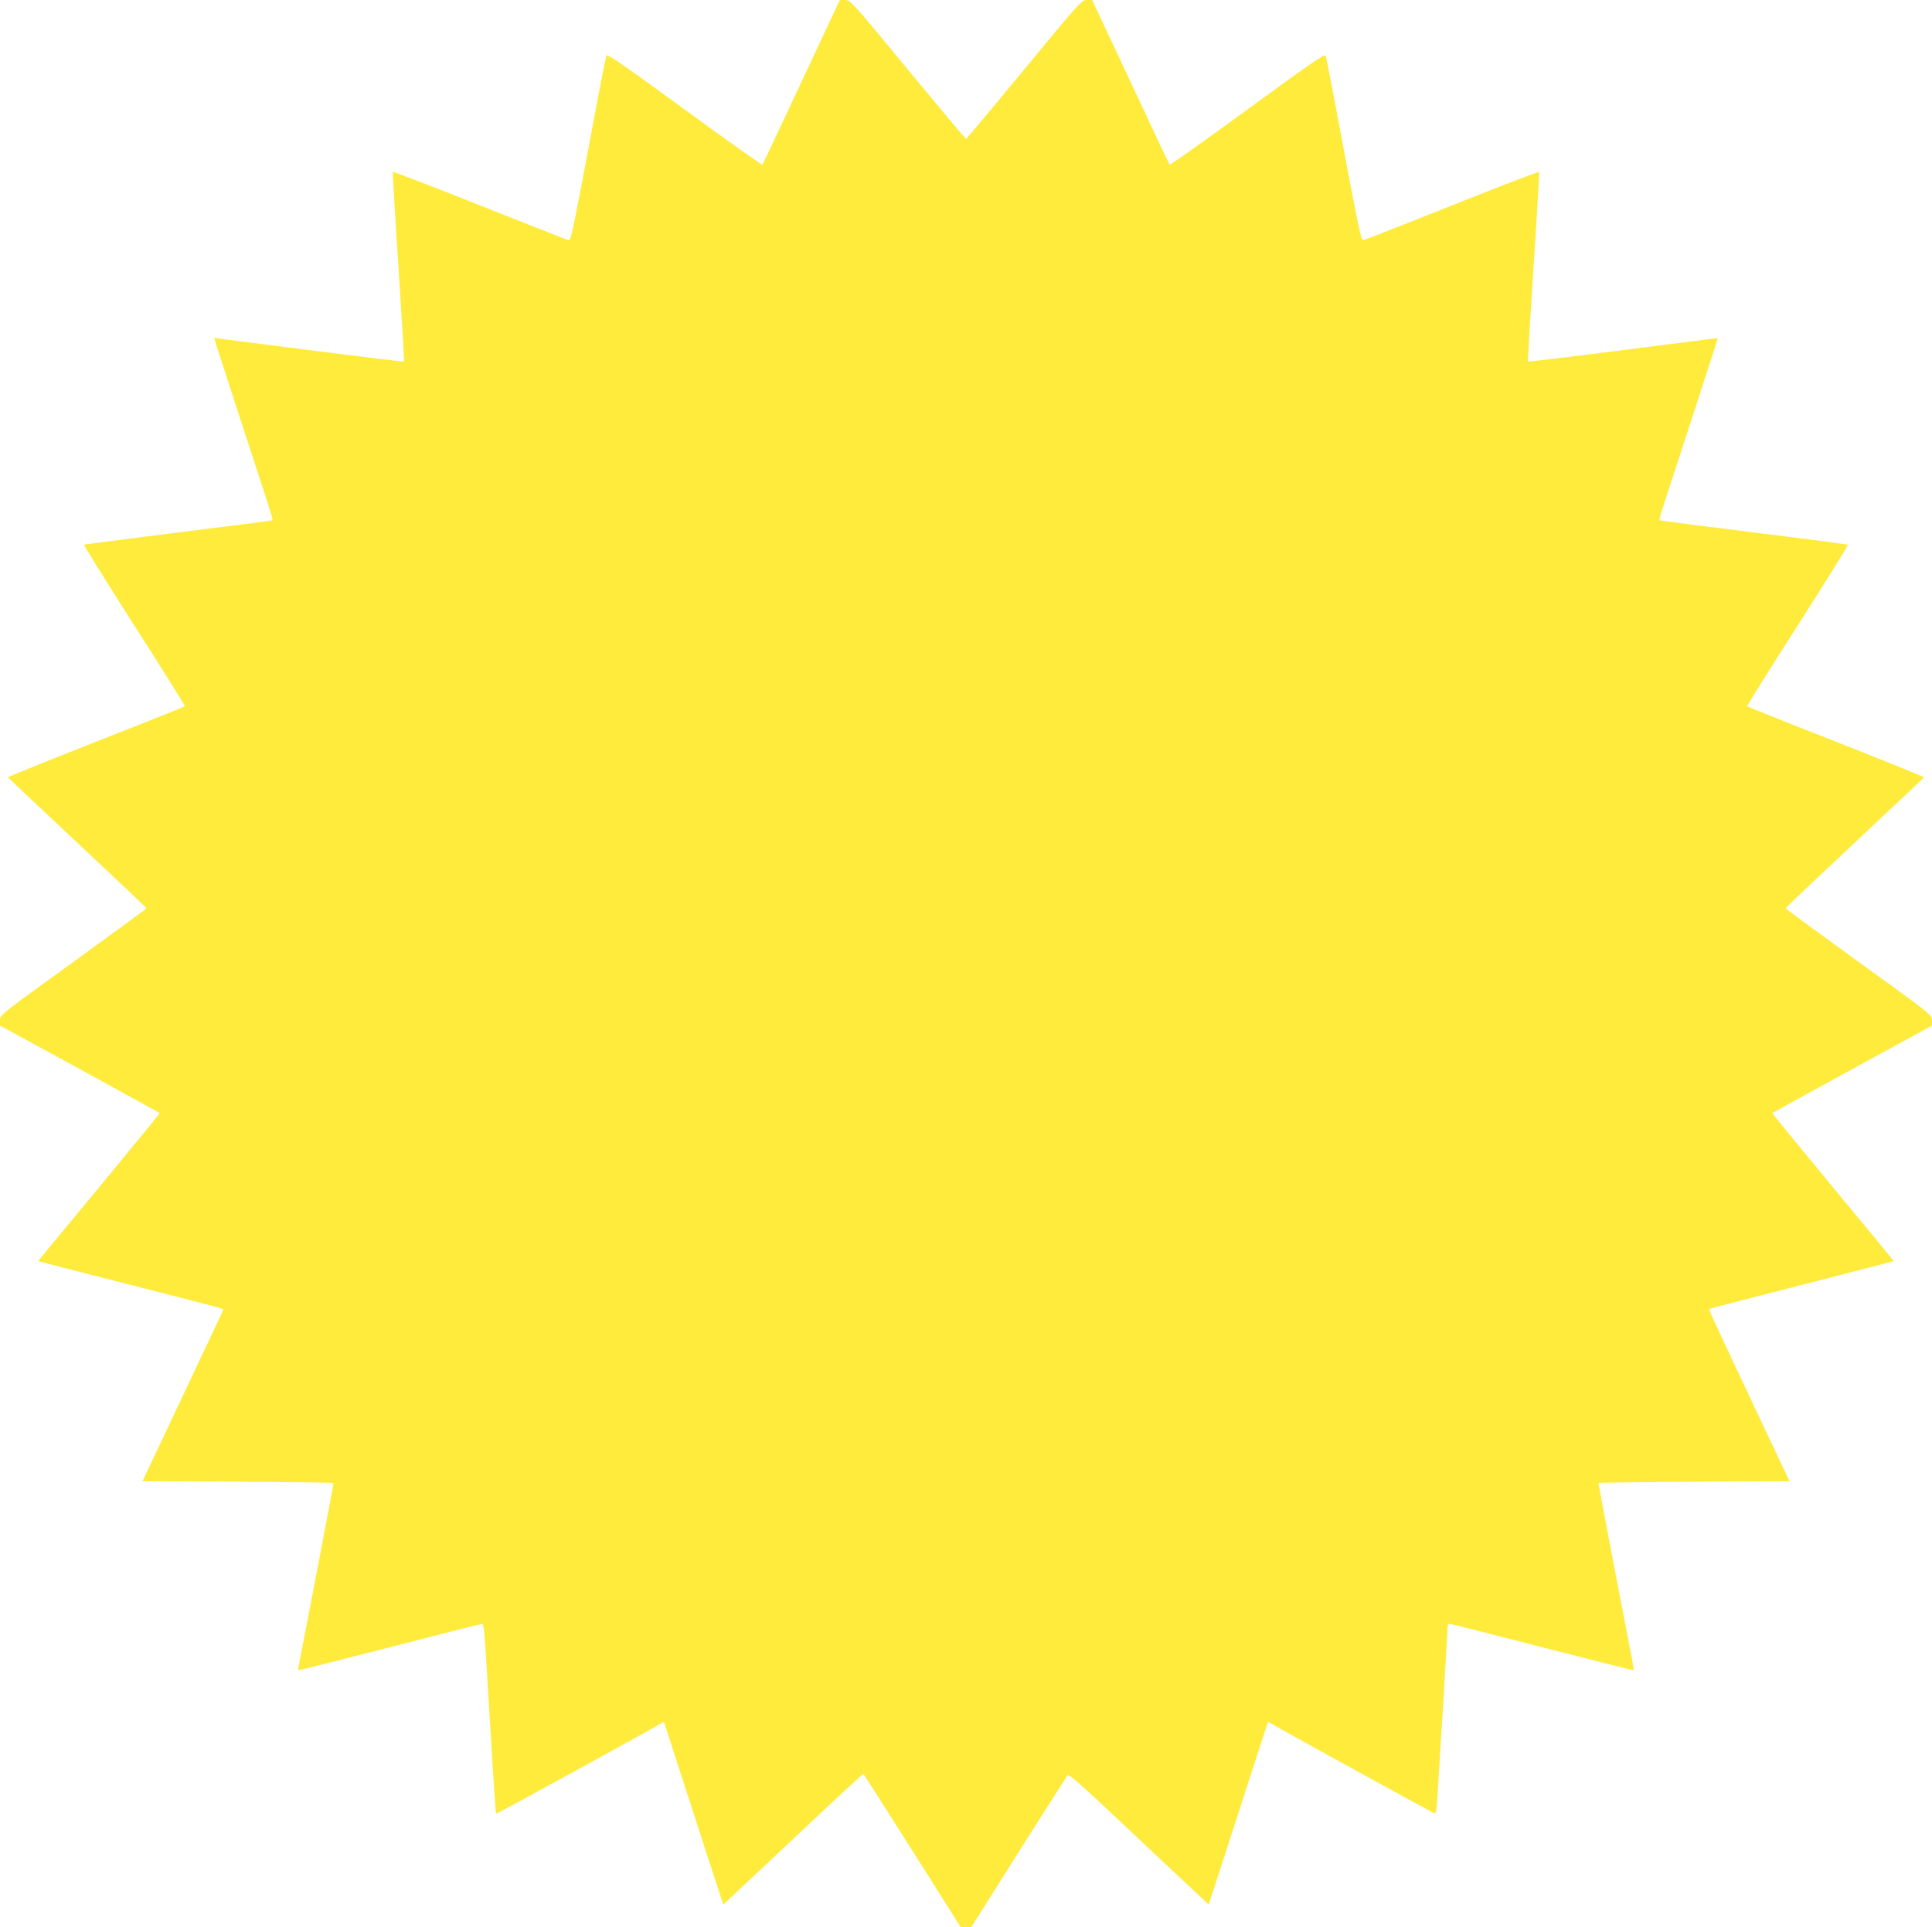
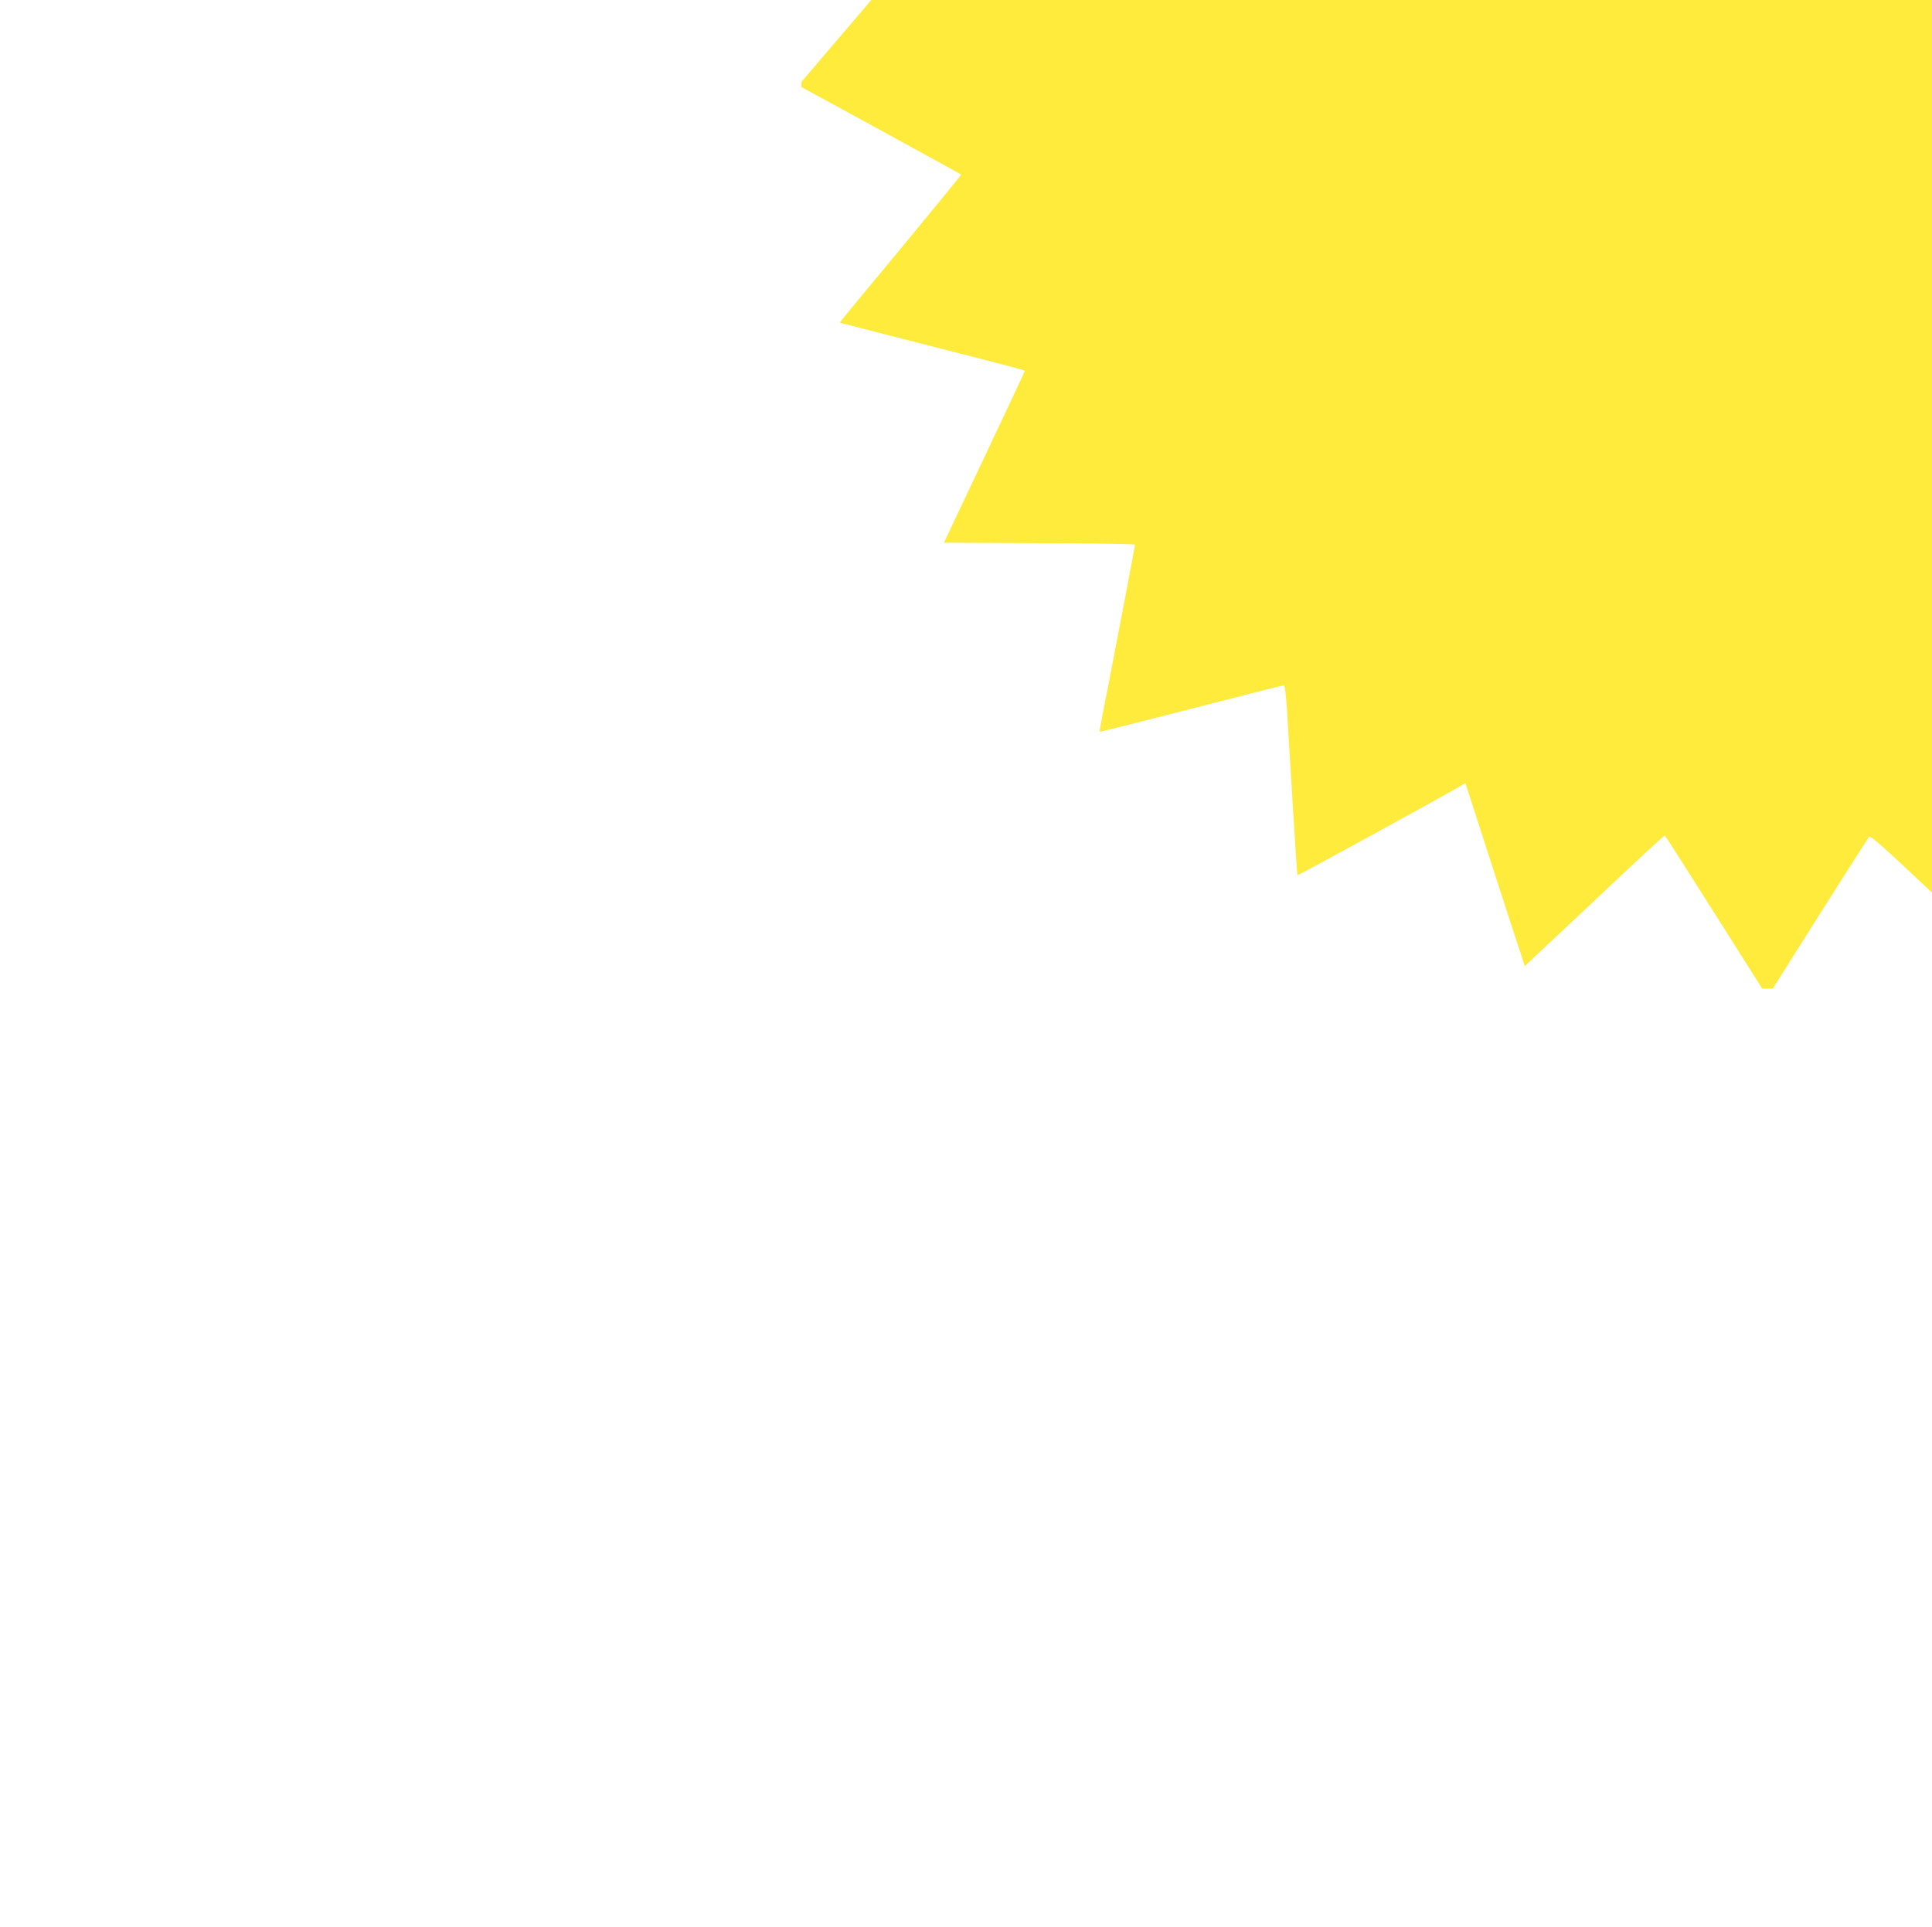
<svg xmlns="http://www.w3.org/2000/svg" version="1.0" width="1280pt" height="1277pt" viewBox="0 0 1280 1277" preserveAspectRatio="xMidYMid meet">
  <g transform="translate(0,1277) scale(0.1,-0.1)" fill="#ffeb3b" stroke="none">
-     <path d="M5310 12228 c-139 -299 -256 -546 -259 -549 -3 -4 -235 161 -516 366 -411 300 -511 370 -517 356 -4 -9 -30 -137 -58 -286 -155 -831 -177 -940 -191 -937 -8 1 -273 105 -589 231 -316 126 -576 226 -578 222 -1 -5 15 -289 38 -631 22 -343 39 -625 37 -626 -2 -2 -284 32 -628 76 -343 44 -625 80 -627 80 -5 0 -4 -3 158 -500 82 -250 167 -511 189 -579 22 -69 39 -126 37 -128 -2 -3 -283 -39 -624 -81 -341 -43 -623 -79 -625 -82 -3 -3 147 -243 333 -535 186 -291 337 -532 335 -535 -2 -3 -267 -109 -589 -235 -322 -127 -584 -233 -583 -236 1 -3 208 -198 460 -434 251 -235 457 -430 457 -434 0 -3 -219 -163 -485 -356 -482 -348 -485 -350 -485 -386 l0 -35 528 -288 c290 -159 529 -290 530 -292 2 -1 -179 -222 -401 -491 -223 -268 -405 -489 -404 -490 2 -1 250 -65 552 -142 678 -173 675 -173 674 -180 0 -3 -121 -260 -268 -571 l-267 -565 633 -3 c348 -1 633 -6 633 -10 0 -8 -181 -957 -219 -1147 -10 -49 -17 -91 -15 -93 1 -2 273 67 605 152 331 86 608 156 614 156 8 0 15 -60 23 -187 6 -104 23 -386 38 -628 15 -242 28 -442 30 -444 3 -3 970 526 1081 592 l32 18 96 -298 c197 -607 217 -671 257 -791 l40 -123 106 100 c59 55 267 250 462 434 195 184 357 333 360 332 3 -2 149 -231 325 -509 l320 -506 35 0 35 0 314 498 c173 273 319 502 325 509 8 8 102 -75 366 -324 195 -184 403 -380 462 -434 l106 -100 92 283 c50 156 139 428 196 606 l105 323 42 -24 c85 -50 1043 -576 1058 -582 14 -5 17 11 23 117 4 68 20 337 37 598 16 261 29 489 29 507 0 21 5 33 13 33 7 0 285 -70 616 -156 332 -85 604 -154 605 -152 2 2 -5 44 -15 93 -38 190 -219 1139 -219 1147 0 4 285 9 633 10 l633 3 -149 315 c-321 680 -387 823 -384 826 2 2 278 74 612 159 335 86 610 157 612 158 1 1 -181 222 -404 490 -222 269 -403 490 -401 491 1 2 240 133 531 292 l527 288 0 35 c0 36 -3 38 -485 386 -266 193 -485 353 -485 356 0 4 206 199 458 435 251 235 458 430 459 433 1 3 -261 109 -583 236 -322 126 -587 232 -589 235 -2 3 149 244 335 535 186 292 336 532 333 535 -2 3 -284 39 -625 82 -341 42 -622 78 -624 81 -2 2 15 59 37 128 22 68 107 329 189 579 162 497 163 500 158 500 -2 0 -284 -36 -627 -80 -344 -44 -626 -78 -628 -76 -2 1 15 283 37 626 23 342 39 626 38 631 -2 4 -262 -96 -578 -222 -316 -126 -581 -230 -589 -231 -14 -3 -36 106 -191 937 -28 149 -54 277 -58 286 -6 14 -106 -56 -517 -356 -280 -205 -513 -370 -516 -366 -3 3 -120 250 -259 549 l-254 542 -35 0 c-35 0 -45 -11 -415 -460 -209 -253 -382 -460 -386 -460 -4 0 -177 207 -386 460 -370 449 -380 460 -415 460 l-35 0 -254 -542z" />
+     <path d="M5310 12228 l0 -35 528 -288 c290 -159 529 -290 530 -292 2 -1 -179 -222 -401 -491 -223 -268 -405 -489 -404 -490 2 -1 250 -65 552 -142 678 -173 675 -173 674 -180 0 -3 -121 -260 -268 -571 l-267 -565 633 -3 c348 -1 633 -6 633 -10 0 -8 -181 -957 -219 -1147 -10 -49 -17 -91 -15 -93 1 -2 273 67 605 152 331 86 608 156 614 156 8 0 15 -60 23 -187 6 -104 23 -386 38 -628 15 -242 28 -442 30 -444 3 -3 970 526 1081 592 l32 18 96 -298 c197 -607 217 -671 257 -791 l40 -123 106 100 c59 55 267 250 462 434 195 184 357 333 360 332 3 -2 149 -231 325 -509 l320 -506 35 0 35 0 314 498 c173 273 319 502 325 509 8 8 102 -75 366 -324 195 -184 403 -380 462 -434 l106 -100 92 283 c50 156 139 428 196 606 l105 323 42 -24 c85 -50 1043 -576 1058 -582 14 -5 17 11 23 117 4 68 20 337 37 598 16 261 29 489 29 507 0 21 5 33 13 33 7 0 285 -70 616 -156 332 -85 604 -154 605 -152 2 2 -5 44 -15 93 -38 190 -219 1139 -219 1147 0 4 285 9 633 10 l633 3 -149 315 c-321 680 -387 823 -384 826 2 2 278 74 612 159 335 86 610 157 612 158 1 1 -181 222 -404 490 -222 269 -403 490 -401 491 1 2 240 133 531 292 l527 288 0 35 c0 36 -3 38 -485 386 -266 193 -485 353 -485 356 0 4 206 199 458 435 251 235 458 430 459 433 1 3 -261 109 -583 236 -322 126 -587 232 -589 235 -2 3 149 244 335 535 186 292 336 532 333 535 -2 3 -284 39 -625 82 -341 42 -622 78 -624 81 -2 2 15 59 37 128 22 68 107 329 189 579 162 497 163 500 158 500 -2 0 -284 -36 -627 -80 -344 -44 -626 -78 -628 -76 -2 1 15 283 37 626 23 342 39 626 38 631 -2 4 -262 -96 -578 -222 -316 -126 -581 -230 -589 -231 -14 -3 -36 106 -191 937 -28 149 -54 277 -58 286 -6 14 -106 -56 -517 -356 -280 -205 -513 -370 -516 -366 -3 3 -120 250 -259 549 l-254 542 -35 0 c-35 0 -45 -11 -415 -460 -209 -253 -382 -460 -386 -460 -4 0 -177 207 -386 460 -370 449 -380 460 -415 460 l-35 0 -254 -542z" />
  </g>
</svg>